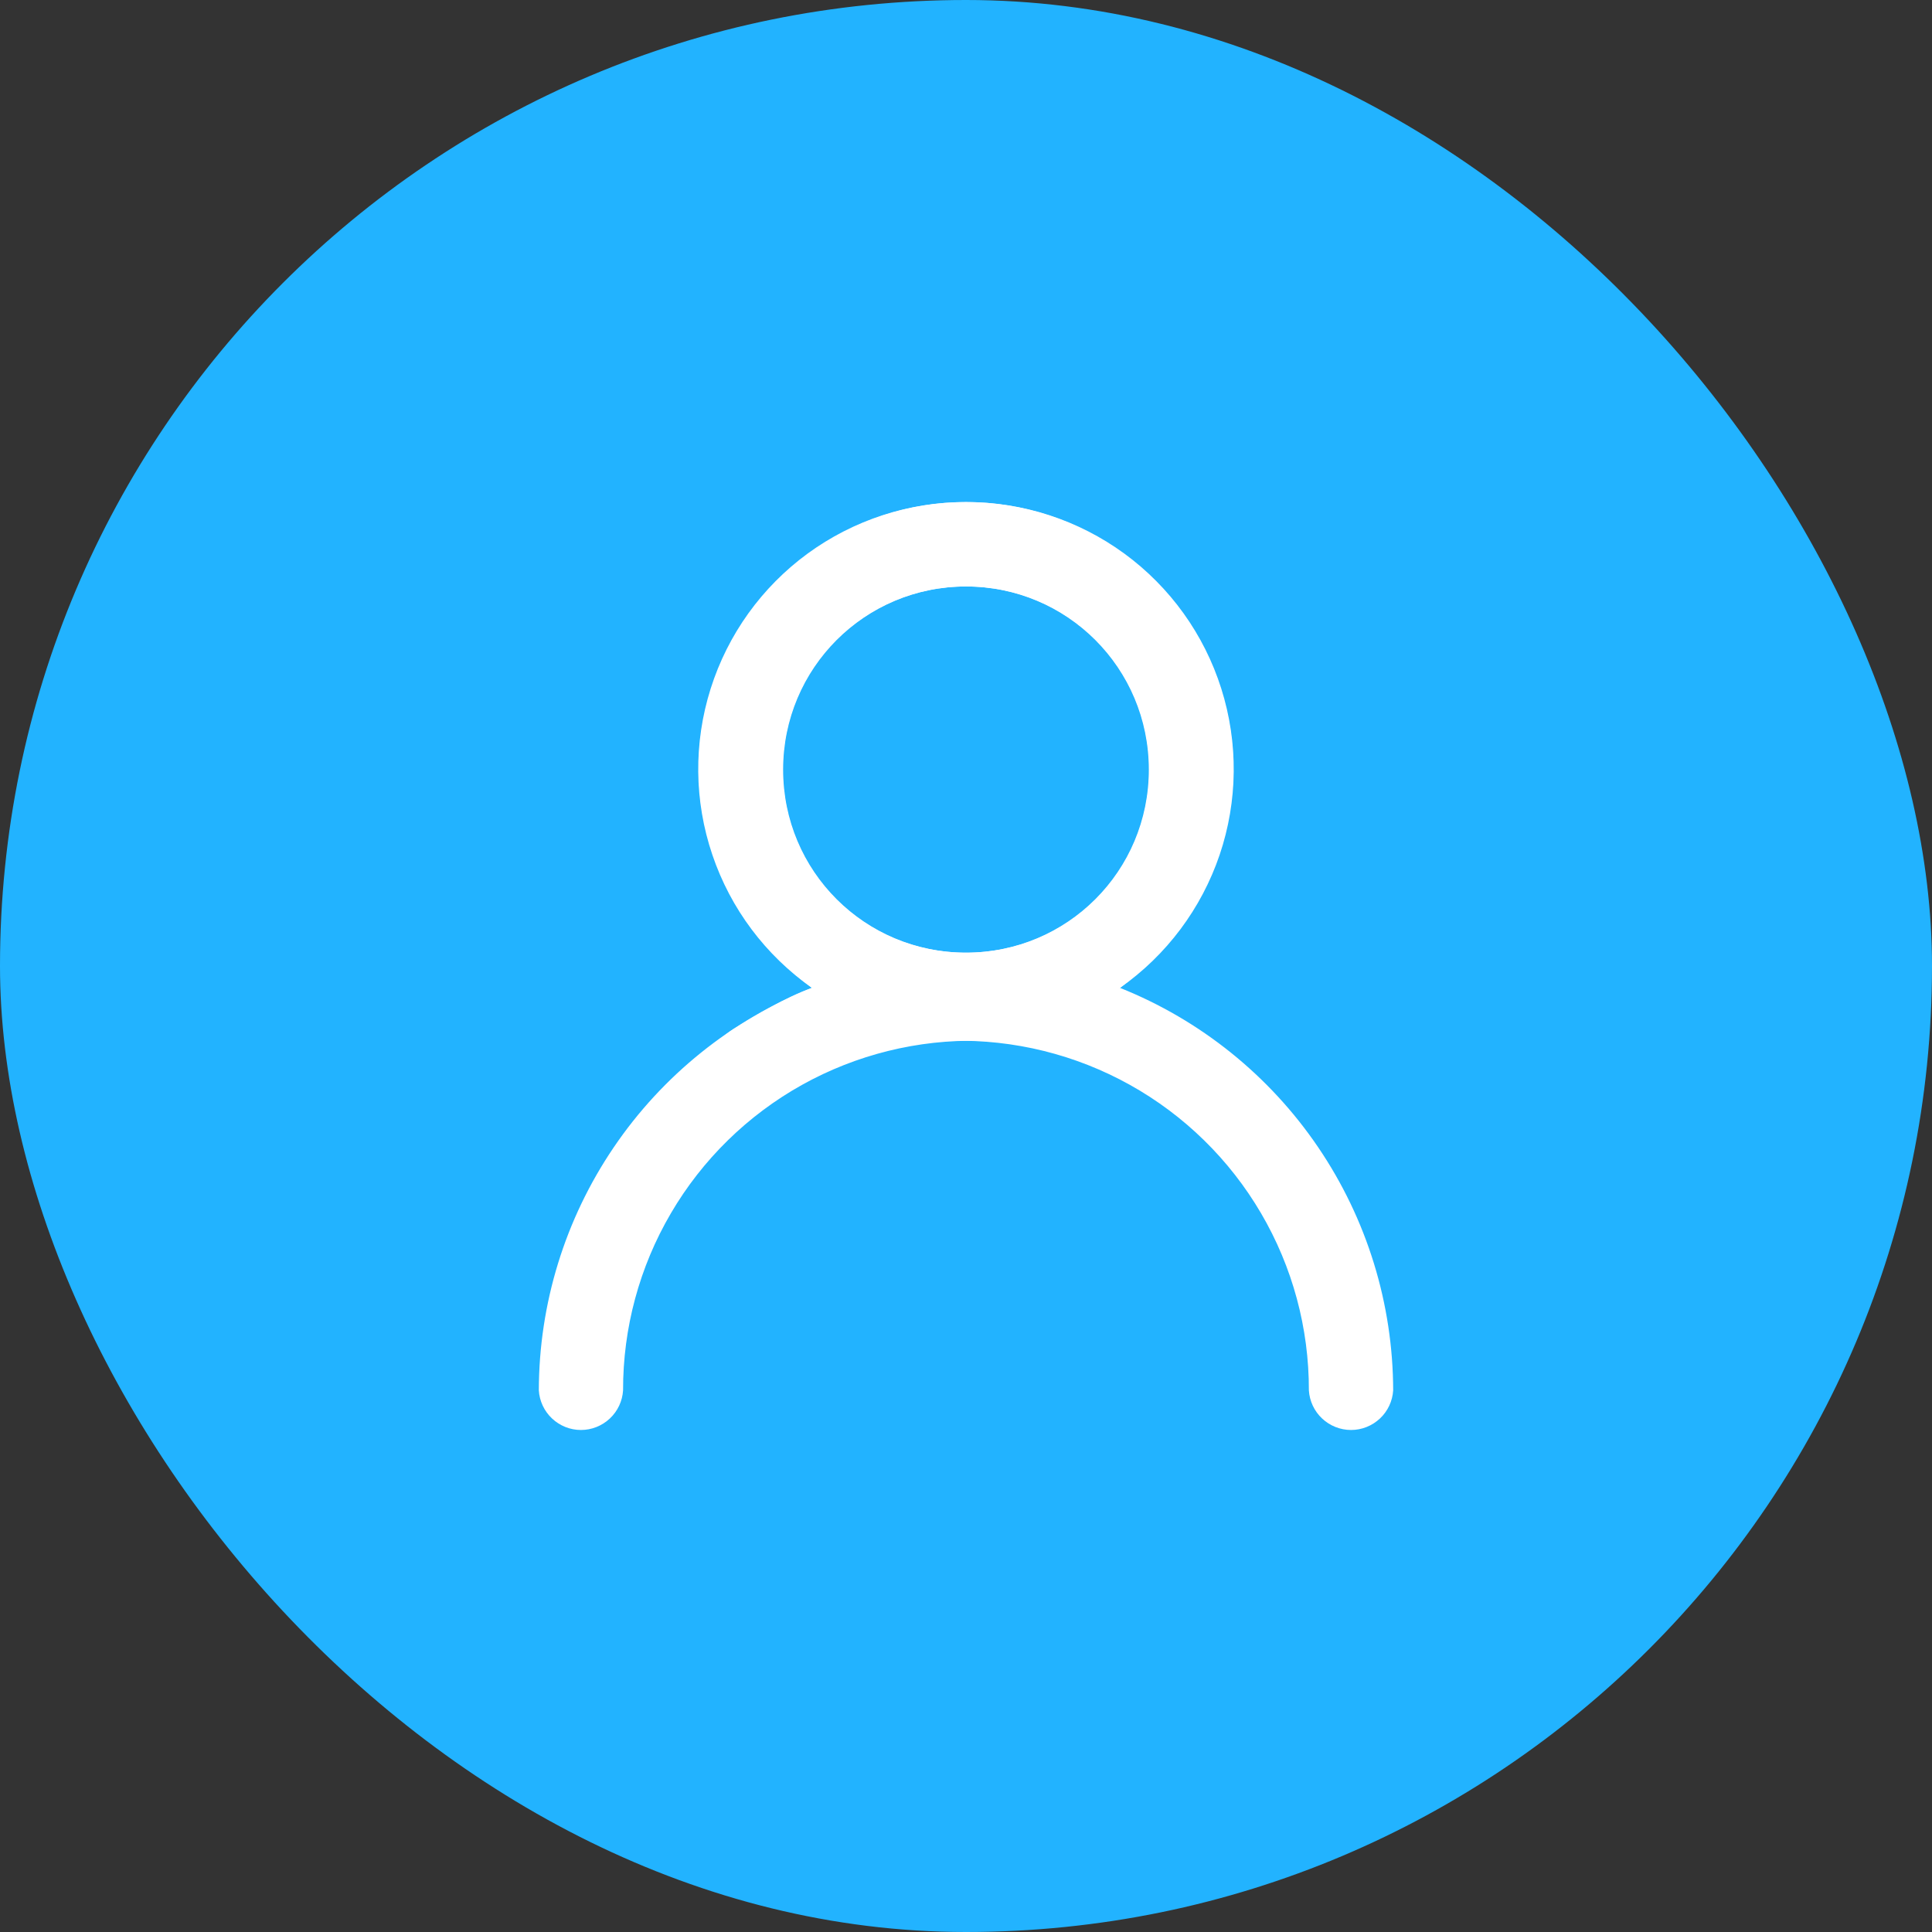
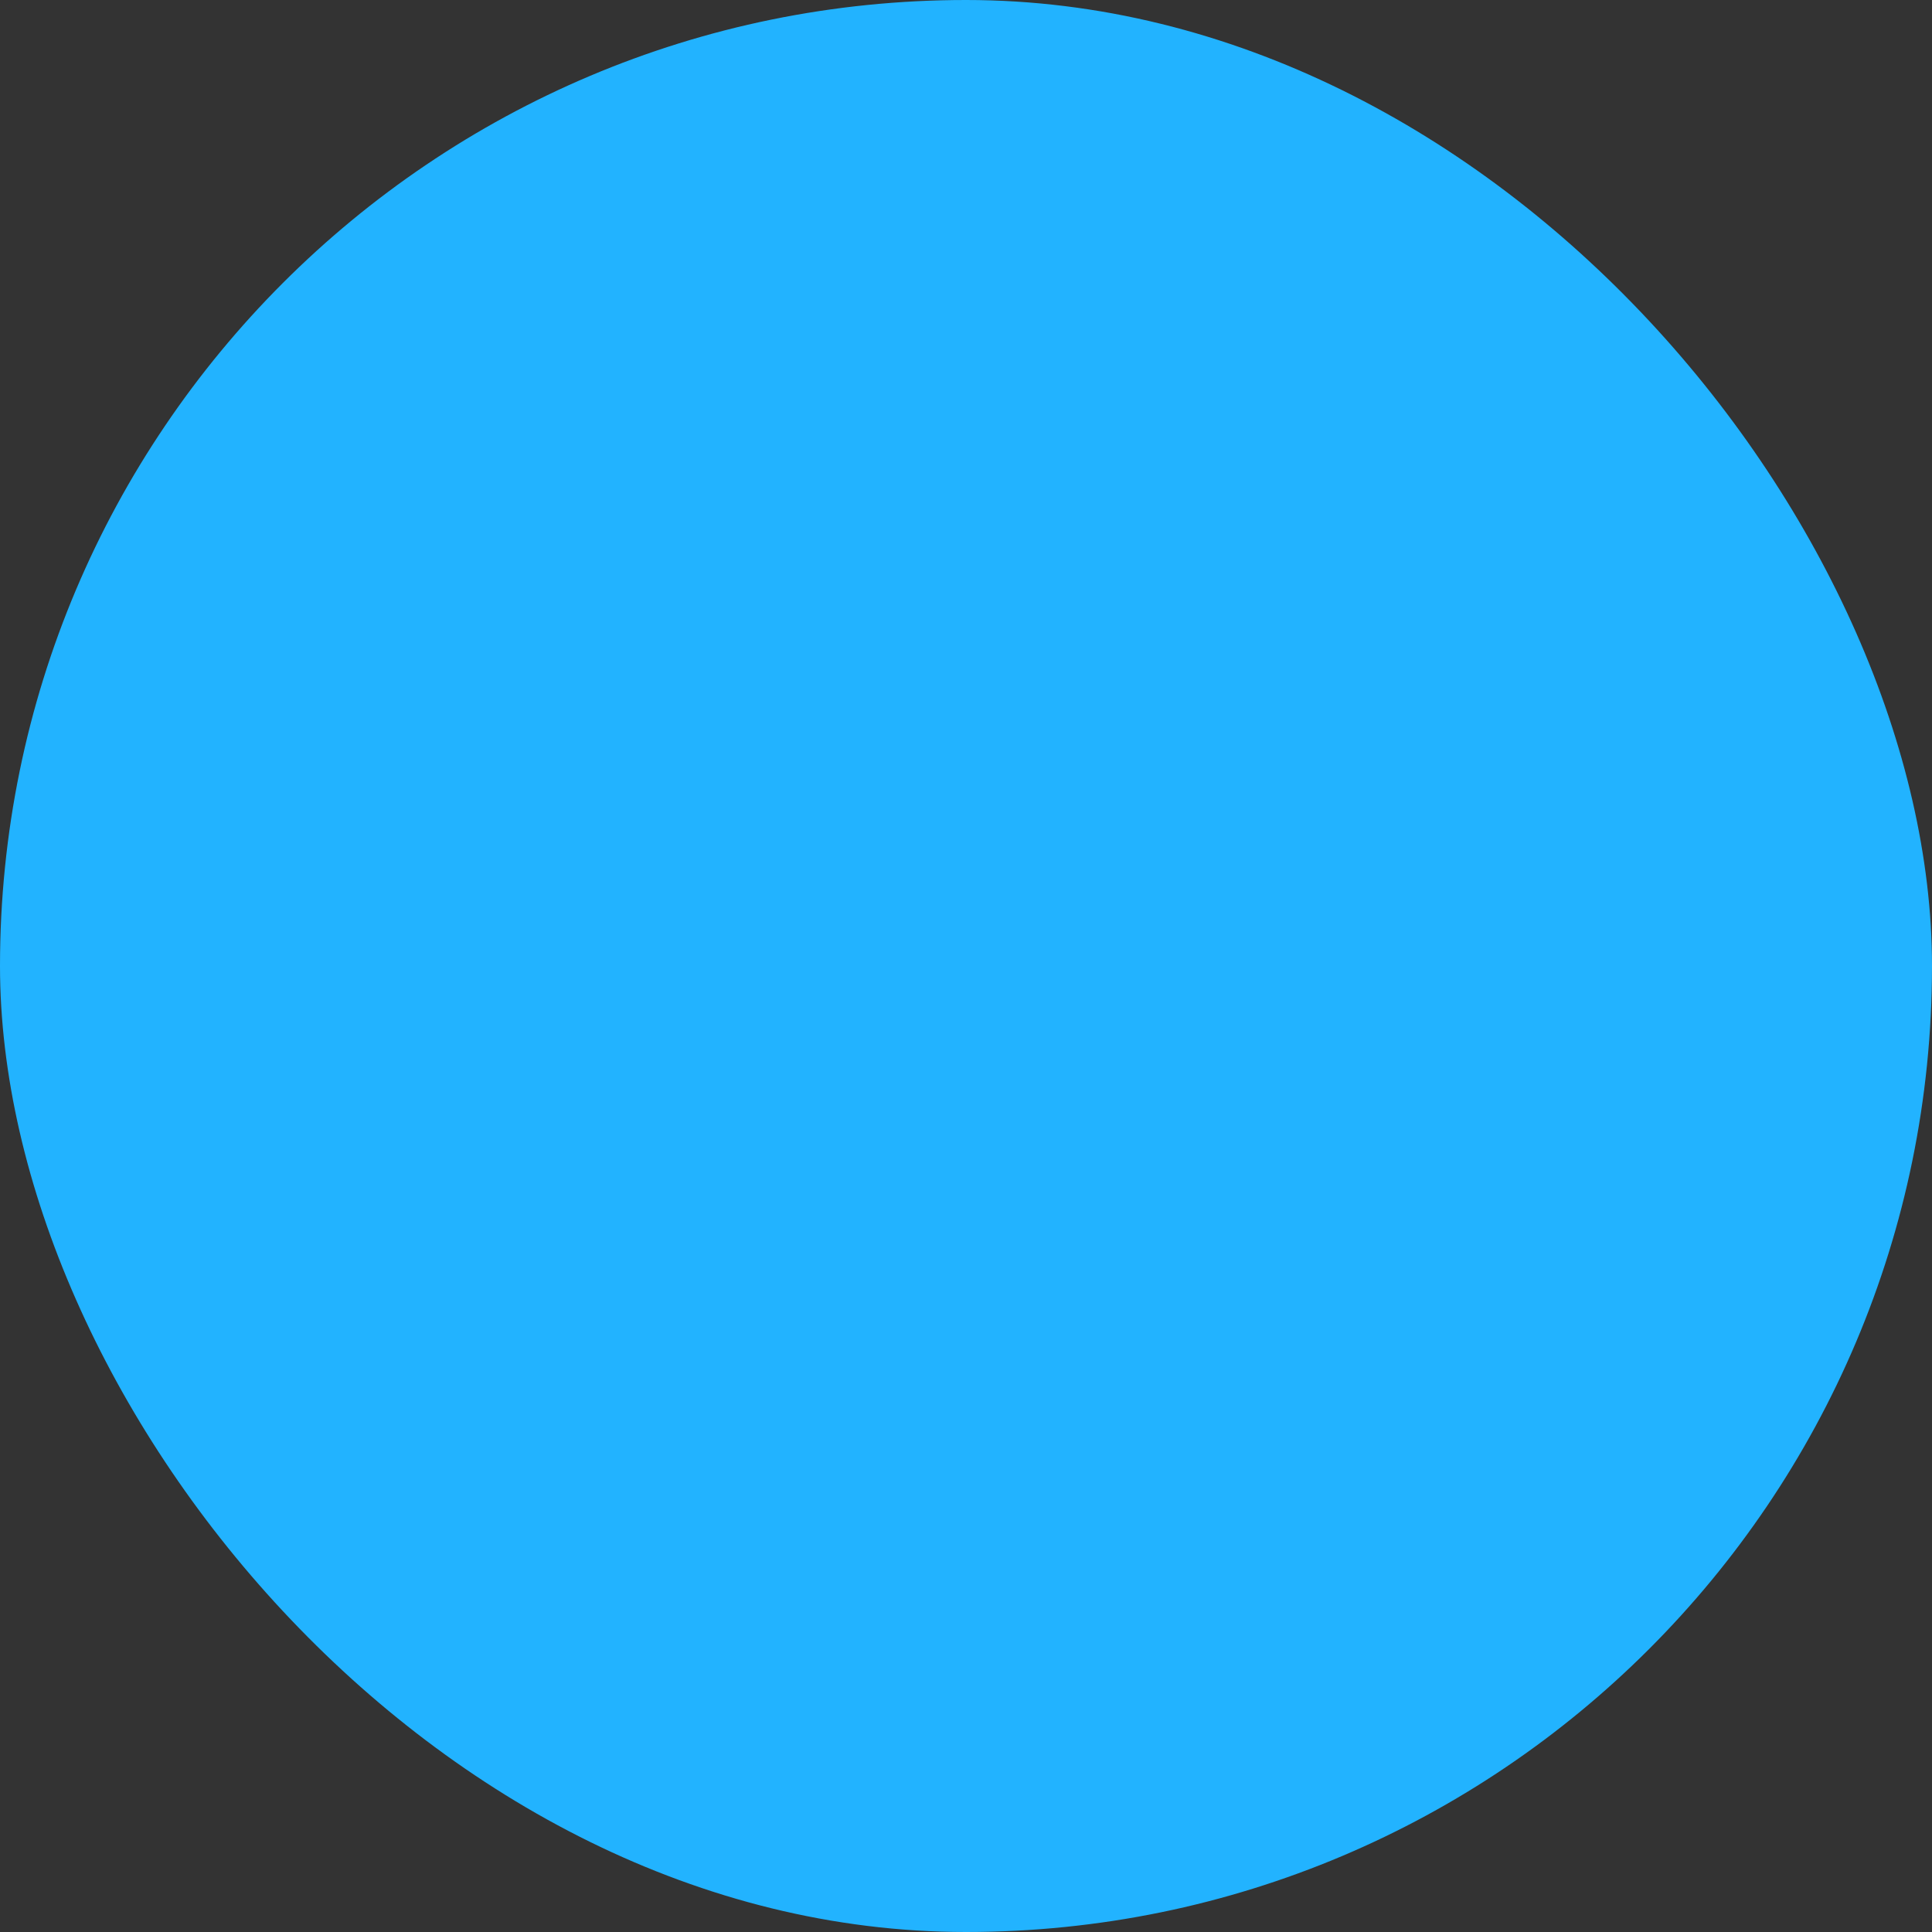
<svg xmlns="http://www.w3.org/2000/svg" width="38" height="38" viewBox="10 5 38 38" fill="none">
  <rect x="10" y="5" width="38" height="38" fill="#333333" stroke="none" />
  <rect x="10" y="5" width="38" height="38" rx="19" fill="#22B3FF" />
-   <path d="M28.994 14.875C27.876 14.874 26.787 15.229 25.885 15.888C24.983 16.548 24.315 17.478 23.978 18.544C23.641 19.609 23.652 20.755 24.011 21.813C24.369 22.872 25.055 23.788 25.97 24.43C24.387 25.063 23.029 26.155 22.072 27.566C21.114 28.977 20.601 30.642 20.598 32.347C20.611 32.557 20.704 32.756 20.858 32.9C21.012 33.045 21.215 33.126 21.426 33.126C21.638 33.126 21.841 33.045 21.995 32.9C22.149 32.756 22.242 32.557 22.255 32.347C22.252 31.122 22.577 29.919 23.196 28.863C23.815 27.806 24.706 26.934 25.775 26.338C26.845 25.742 28.055 25.443 29.279 25.472C30.503 25.501 31.697 25.858 32.737 26.504C32.83 26.561 32.934 26.6 33.042 26.618C33.15 26.636 33.26 26.632 33.366 26.607C33.473 26.582 33.573 26.536 33.662 26.472C33.751 26.408 33.826 26.328 33.884 26.235C33.941 26.142 33.98 26.038 33.998 25.93C34.015 25.822 34.012 25.712 33.987 25.605C33.962 25.499 33.854 25.596 33.79 25.507C33.726 25.418 33.528 25.413 33.435 25.355C32.954 25.065 32.5 24.663 31.971 24.473C33.277 23.518 34.257 21.874 34.257 20.138C34.257 17.247 31.885 14.875 28.994 14.875ZM28.994 16.535C30.989 16.535 32.596 18.142 32.596 20.138C32.596 22.134 30.989 23.738 28.994 23.738C26.998 23.738 25.394 22.14 25.394 20.138C25.394 18.142 26.995 16.535 28.994 16.535Z" fill="white" />
-   <path d="M29.006 14.875C30.123 14.874 31.212 15.229 32.114 15.888C33.016 16.548 33.684 17.478 34.021 18.544C34.358 19.609 34.347 20.755 33.989 21.813C33.63 22.872 32.944 23.788 32.029 24.43C33.612 25.063 34.97 26.155 35.927 27.566C36.885 28.977 37.398 30.642 37.402 32.347C37.389 32.557 37.296 32.756 37.142 32.9C36.988 33.045 36.784 33.126 36.573 33.126C36.362 33.126 36.158 33.045 36.004 32.9C35.85 32.756 35.757 32.557 35.744 32.347C35.747 31.122 35.422 29.919 34.803 28.863C34.184 27.806 33.293 26.934 32.224 26.338C31.154 25.742 29.945 25.443 28.72 25.472C27.496 25.501 26.302 25.858 25.262 26.504C25.169 26.561 25.066 26.6 24.958 26.618C24.85 26.636 24.739 26.632 24.633 26.607C24.526 26.582 24.426 26.536 24.337 26.472C24.248 26.408 24.173 26.328 24.115 26.235C24.058 26.142 24.019 26.038 24.001 25.93C23.984 25.822 23.976 25.77 24.001 25.663C24.026 25.557 24.099 25.558 24.163 25.469C24.227 25.38 24.328 25.3 24.421 25.242C24.902 24.952 25.441 24.619 25.97 24.43C24.664 23.474 23.743 21.874 23.743 20.138C23.743 17.247 26.114 14.875 29.006 14.875ZM29.006 16.535C27.01 16.535 25.403 18.142 25.403 20.138C25.403 22.134 27.01 23.738 29.006 23.738C31.001 23.738 32.605 22.14 32.605 20.138C32.605 18.142 31.004 16.535 29.006 16.535Z" fill="white" />
</svg>